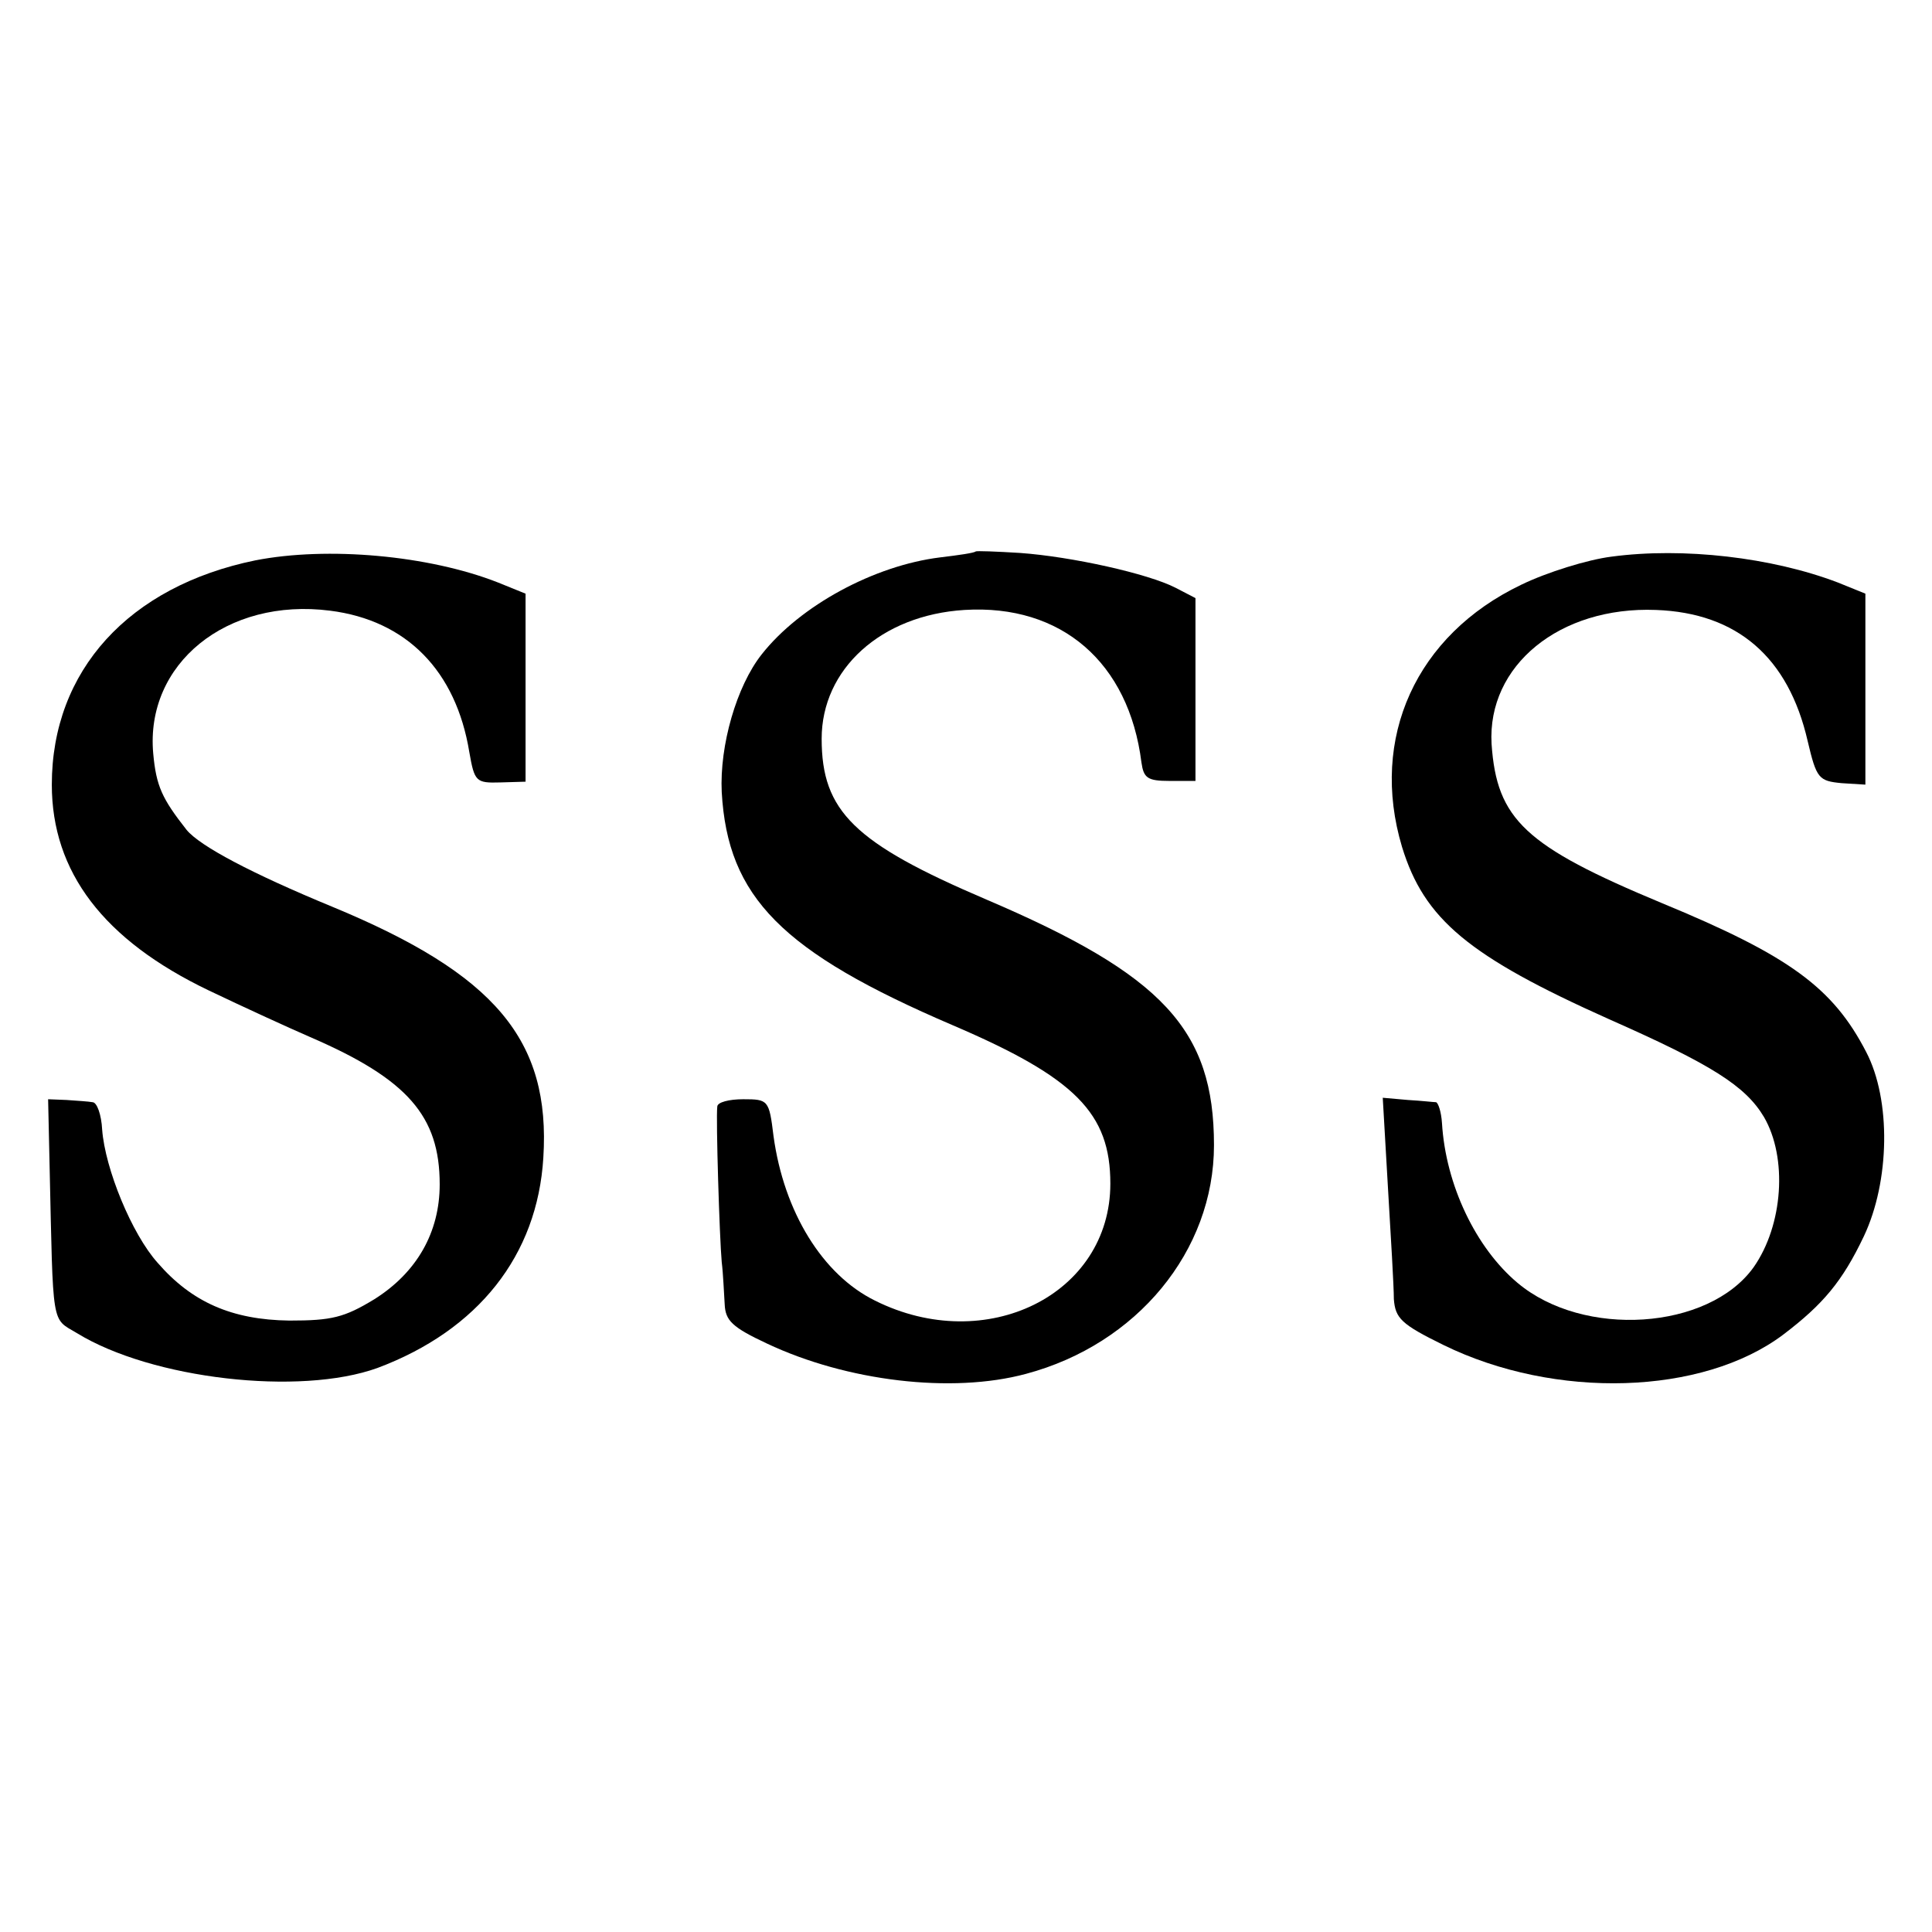
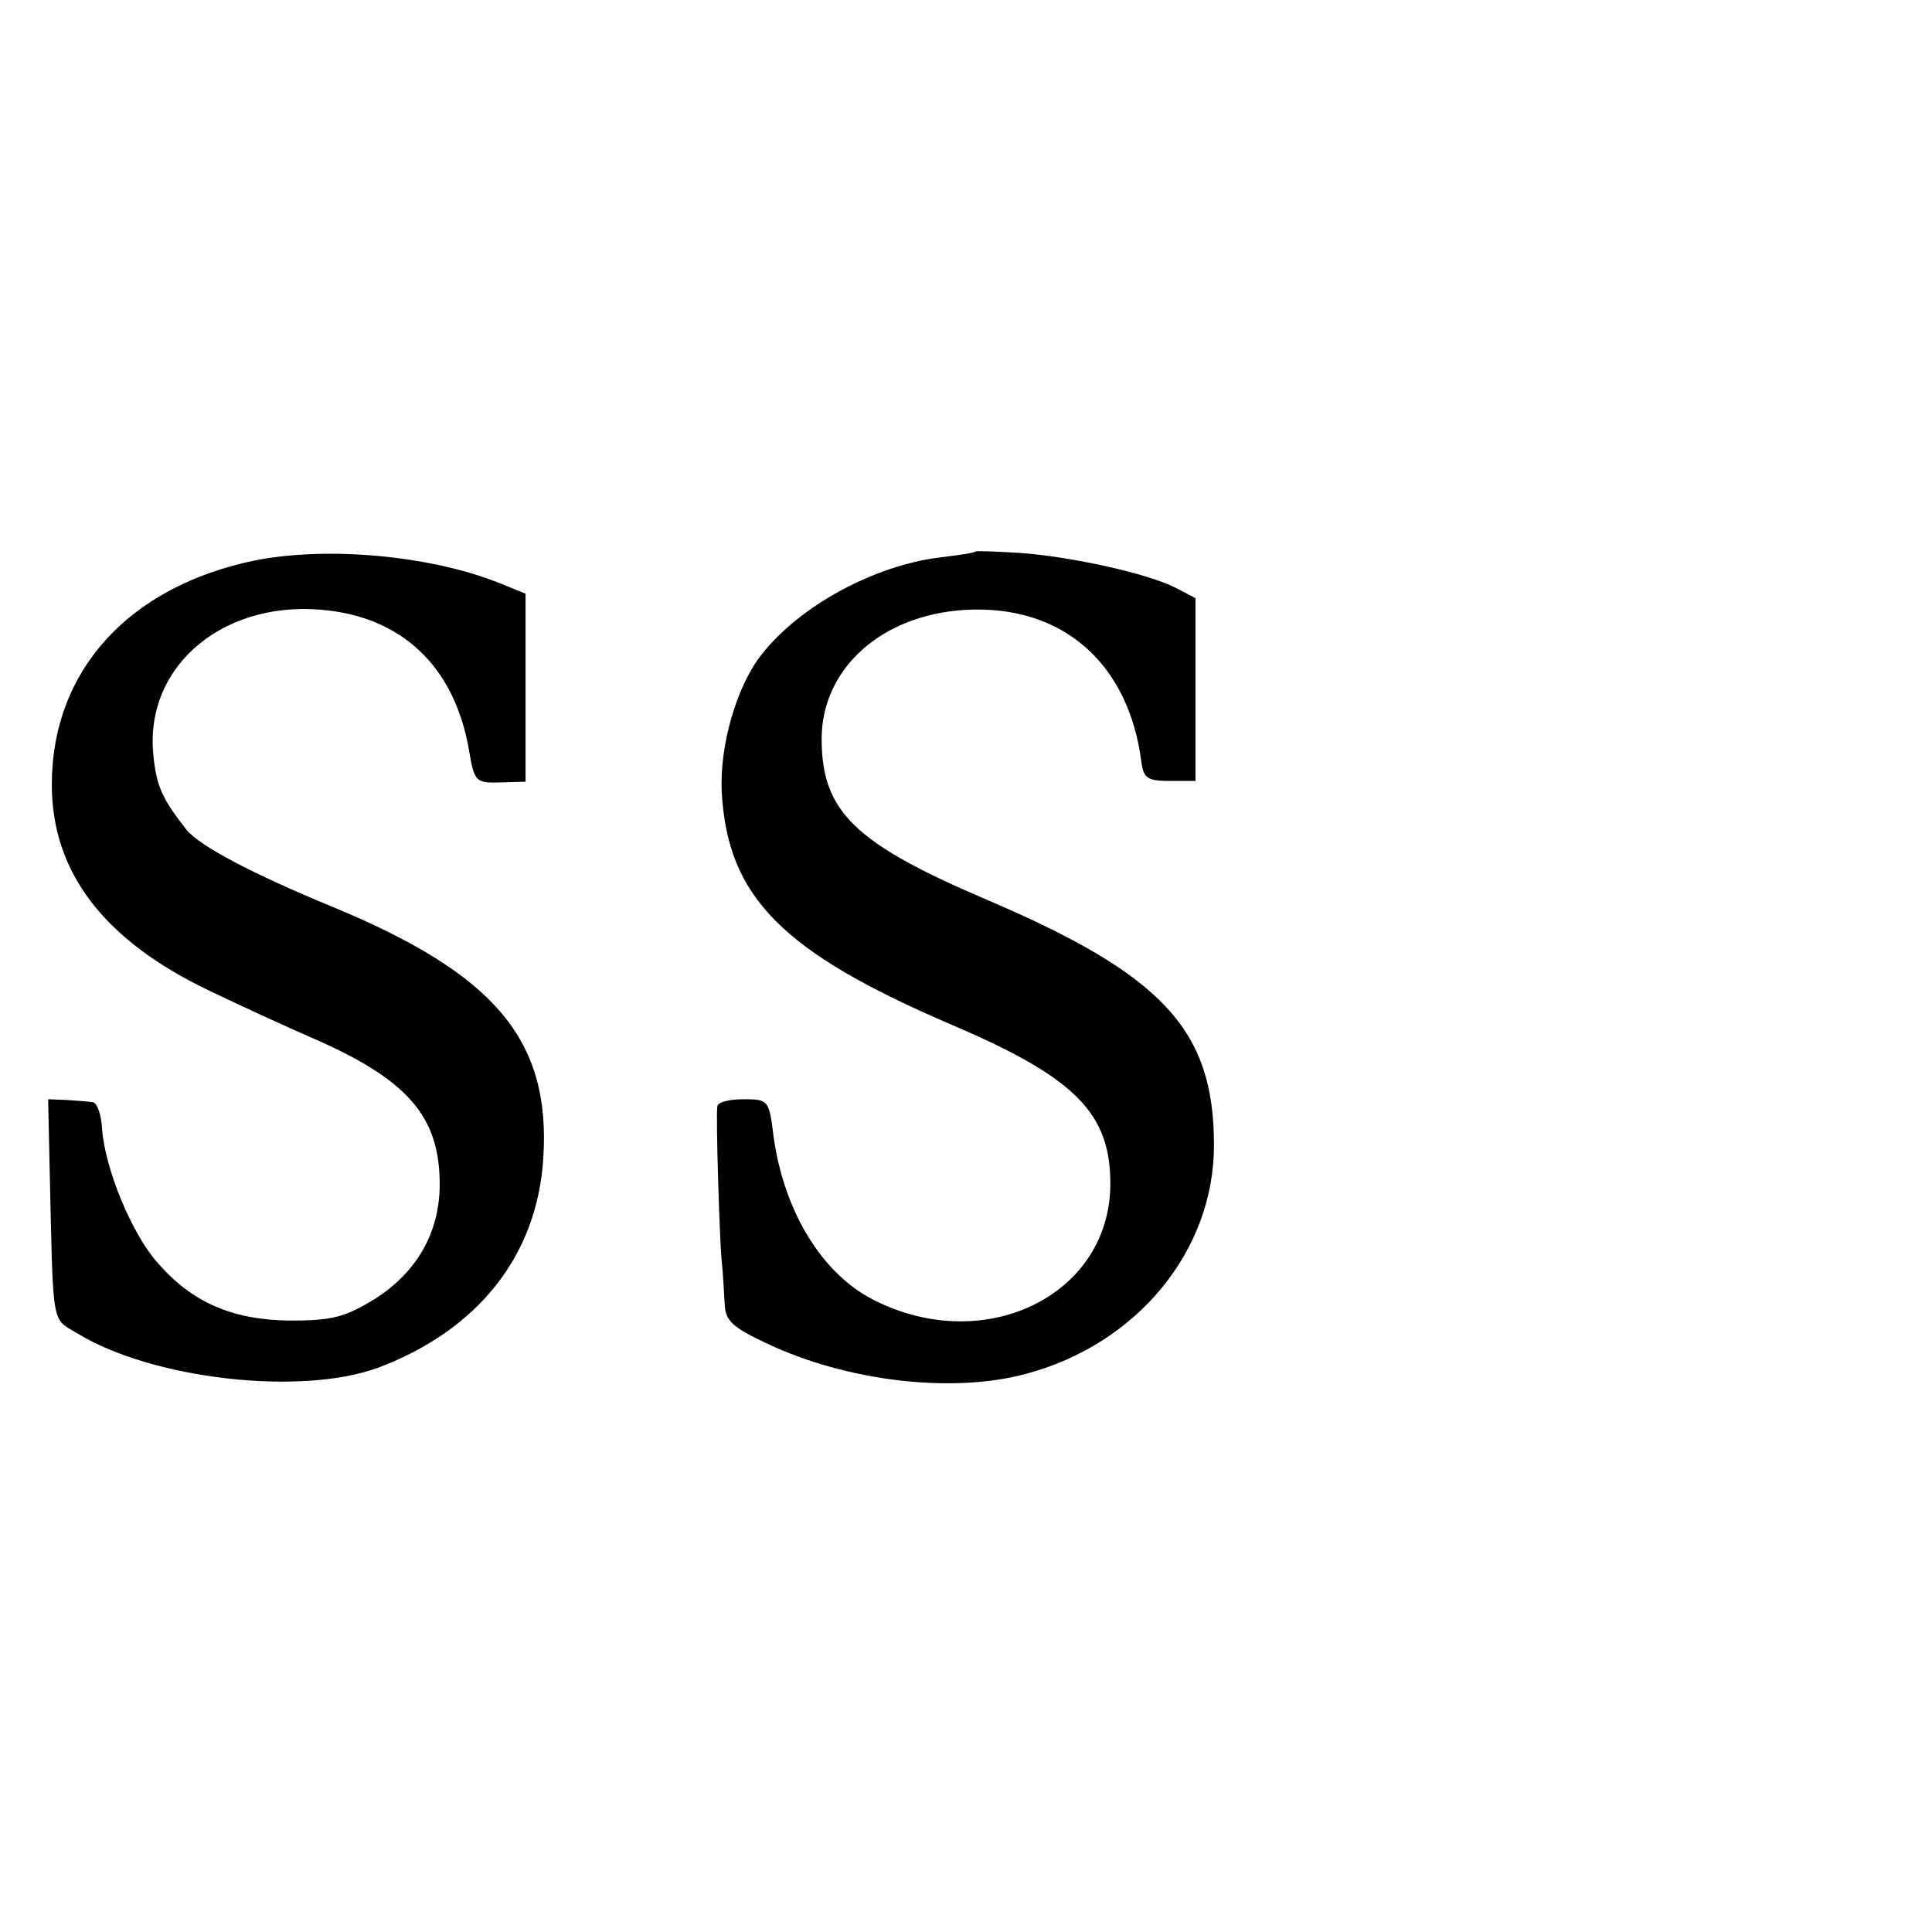
<svg xmlns="http://www.w3.org/2000/svg" version="1.0" width="261pt" height="261pt" viewBox="0 0 261 261" preserveAspectRatio="xMidYMid meet">
  <g transform="translate(0,261) scale(0.1,-0.1)" fill="#000000" stroke="none">
    <path d="M345 1853 c-171 -35 -275 -149 -275 -303 0 -118 70 -210 212 -278 46 -22 107 -50 137 -63 132 -57 175 -107 175 -199 0 -65 -31 -119 -88 -155 -41 -25 -58 -29 -115 -29 -78 1 -132 25 -178 78 -35 39 -71 127 -75 180 -1 20 -7 37 -13 37 -5 1 -21 2 -35 3 l-25 1 2 -90 c5 -221 2 -205 37 -226 101 -62 301 -85 406 -47 136 51 216 152 224 284 10 159 -65 248 -285 339 -109 45 -179 82 -197 104 -33 42 -41 59 -45 103 -11 121 99 211 239 193 103 -13 170 -81 188 -191 7 -40 9 -42 42 -41 l34 1 0 127 0 127 -37 15 c-94 37 -231 49 -328 30z" />
    <path d="M1318 1865 c-2 -2 -23 -5 -48 -8 -89 -11 -189 -65 -241 -131 -34 -43 -57 -123 -54 -186 8 -142 81 -216 312 -315 166 -71 213 -119 213 -214 0 -150 -168 -233 -318 -158 -71 35 -123 120 -137 222 -6 49 -7 50 -41 50 -19 0 -35 -4 -35 -10 -2 -16 3 -177 6 -210 2 -16 3 -42 4 -57 1 -22 10 -31 57 -53 108 -51 250 -68 350 -41 150 40 254 166 254 309 0 156 -69 230 -308 332 -178 76 -222 119 -222 217 0 94 80 167 193 174 131 8 222 -71 239 -206 3 -21 8 -25 38 -25 l35 0 0 123 0 124 -27 14 c-37 19 -140 42 -210 47 -32 2 -59 3 -60 2z" />
-     <path d="M2177 1858 c-32 -4 -87 -21 -122 -38 -142 -68 -205 -207 -161 -354 30 -98 90 -148 280 -233 138 -61 184 -90 209 -132 32 -55 26 -146 -14 -203 -61 -85 -230 -96 -319 -21 -56 47 -97 132 -102 216 -1 15 -5 27 -8 28 -3 0 -20 2 -38 3 l-34 3 7 -121 c4 -67 8 -134 8 -151 2 -26 10 -34 67 -62 151 -74 350 -68 459 14 54 41 80 72 109 133 35 74 37 184 3 249 -45 87 -104 130 -276 201 -185 77 -223 113 -230 215 -6 106 92 186 222 181 110 -4 179 -64 205 -177 12 -51 15 -54 46 -57 l32 -2 0 129 0 129 -37 15 c-89 34 -209 48 -306 35z" />
  </g>
</svg>